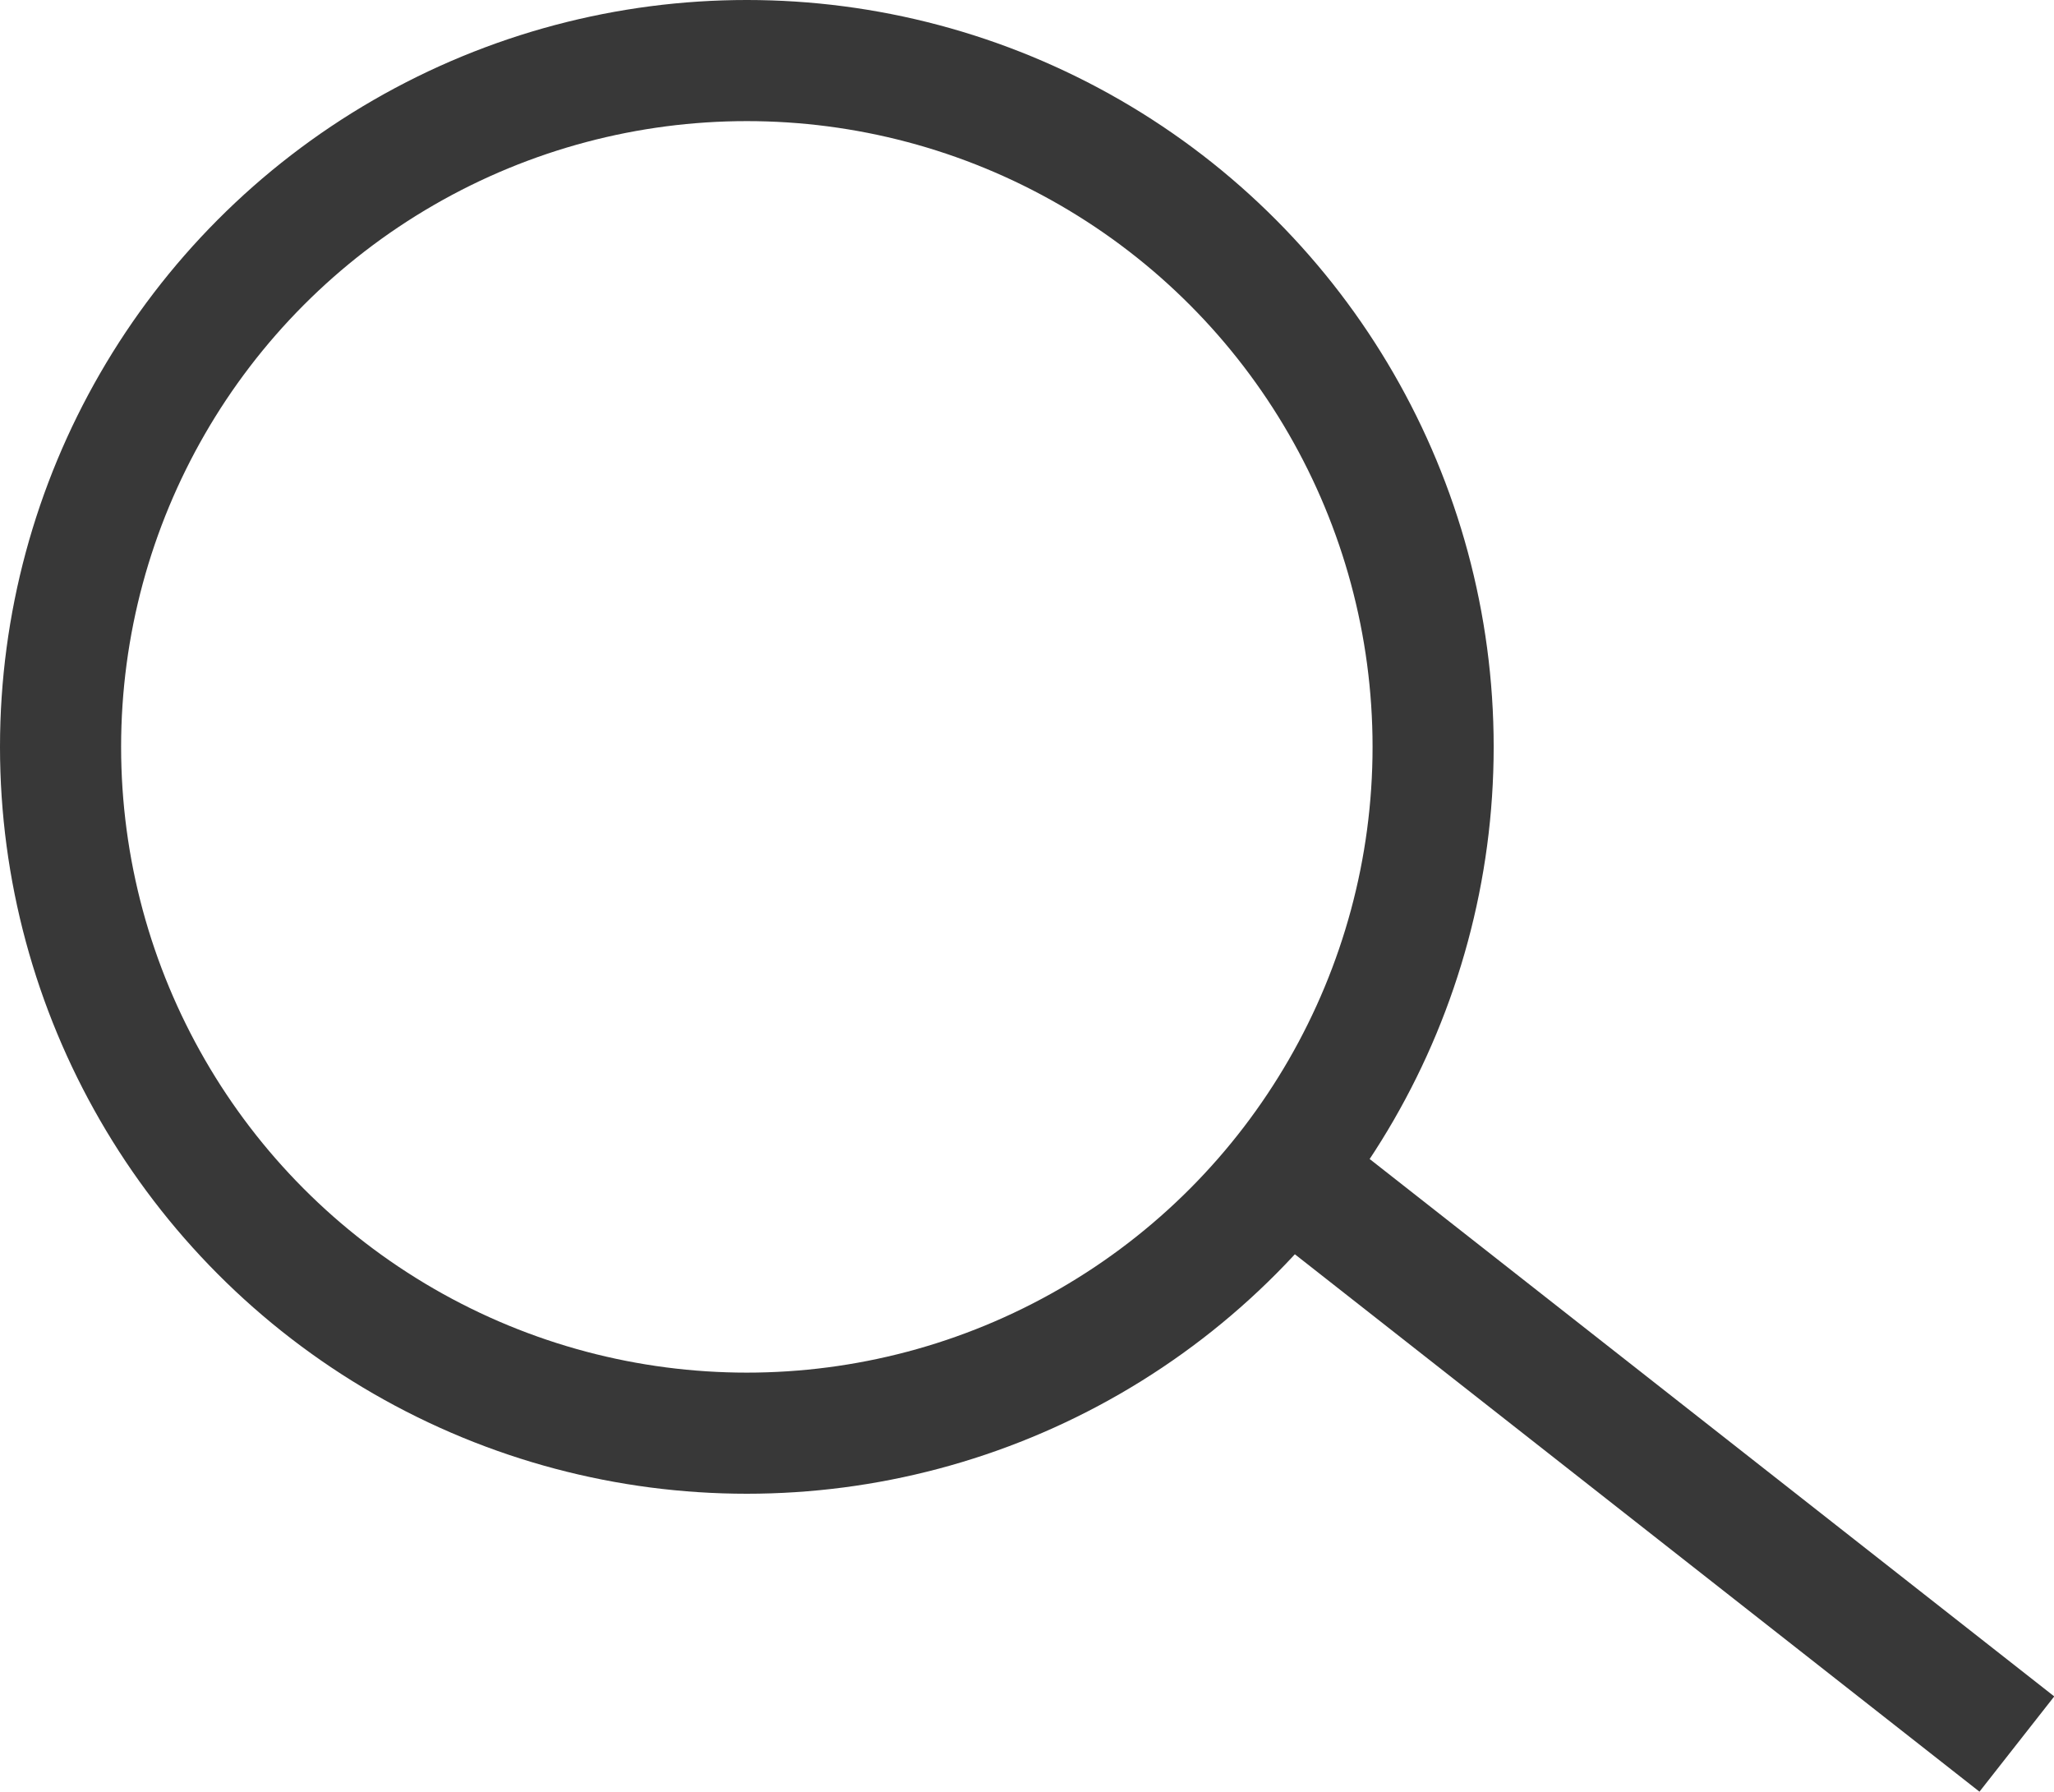
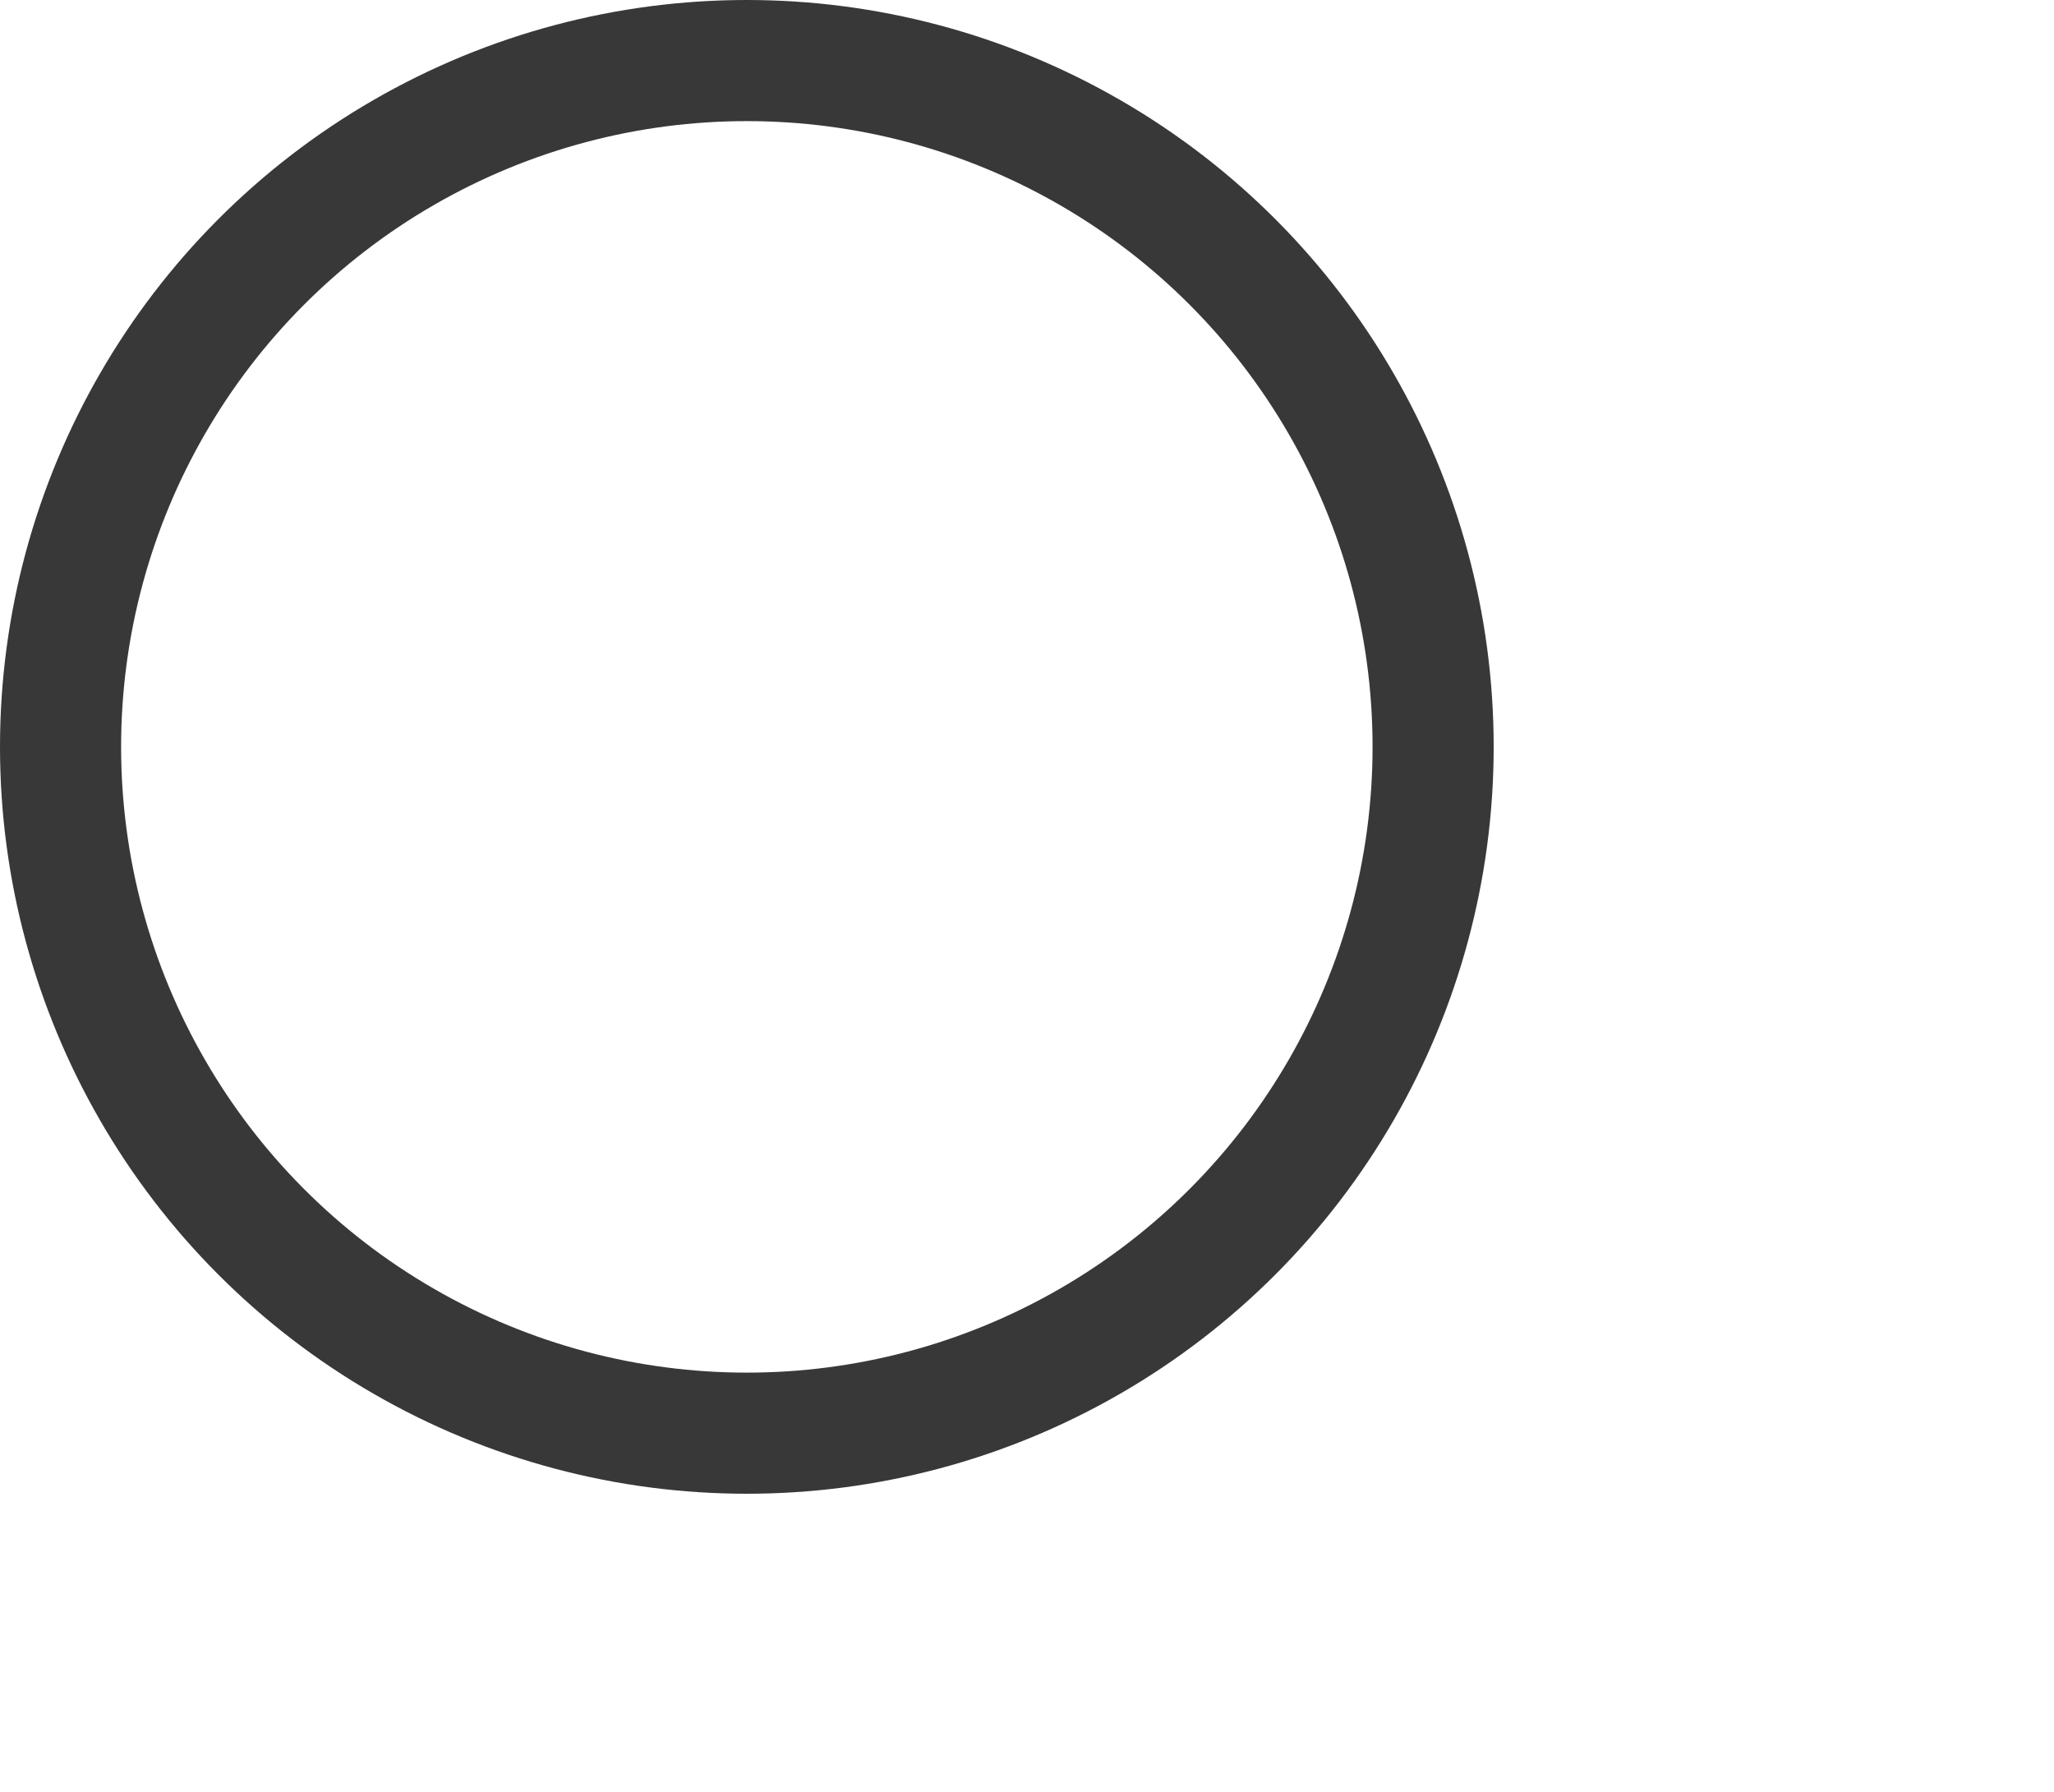
<svg xmlns="http://www.w3.org/2000/svg" viewBox="0 0 25.44 22.19">
  <defs>
    <style>.cls-1{fill:none;stroke:#383838;stroke-miterlimit:10;stroke-width:1.5px;}</style>
  </defs>
  <title>資產 36</title>
  <g id="圖層_2" data-name="圖層 2">
    <g id="文字">
      <circle class="cls-1" cx="9.25" cy="9.25" r="8.5" />
-       <line class="cls-1" x1="15.54" y1="14.19" x2="24.98" y2="21.6" />
    </g>
  </g>
</svg>